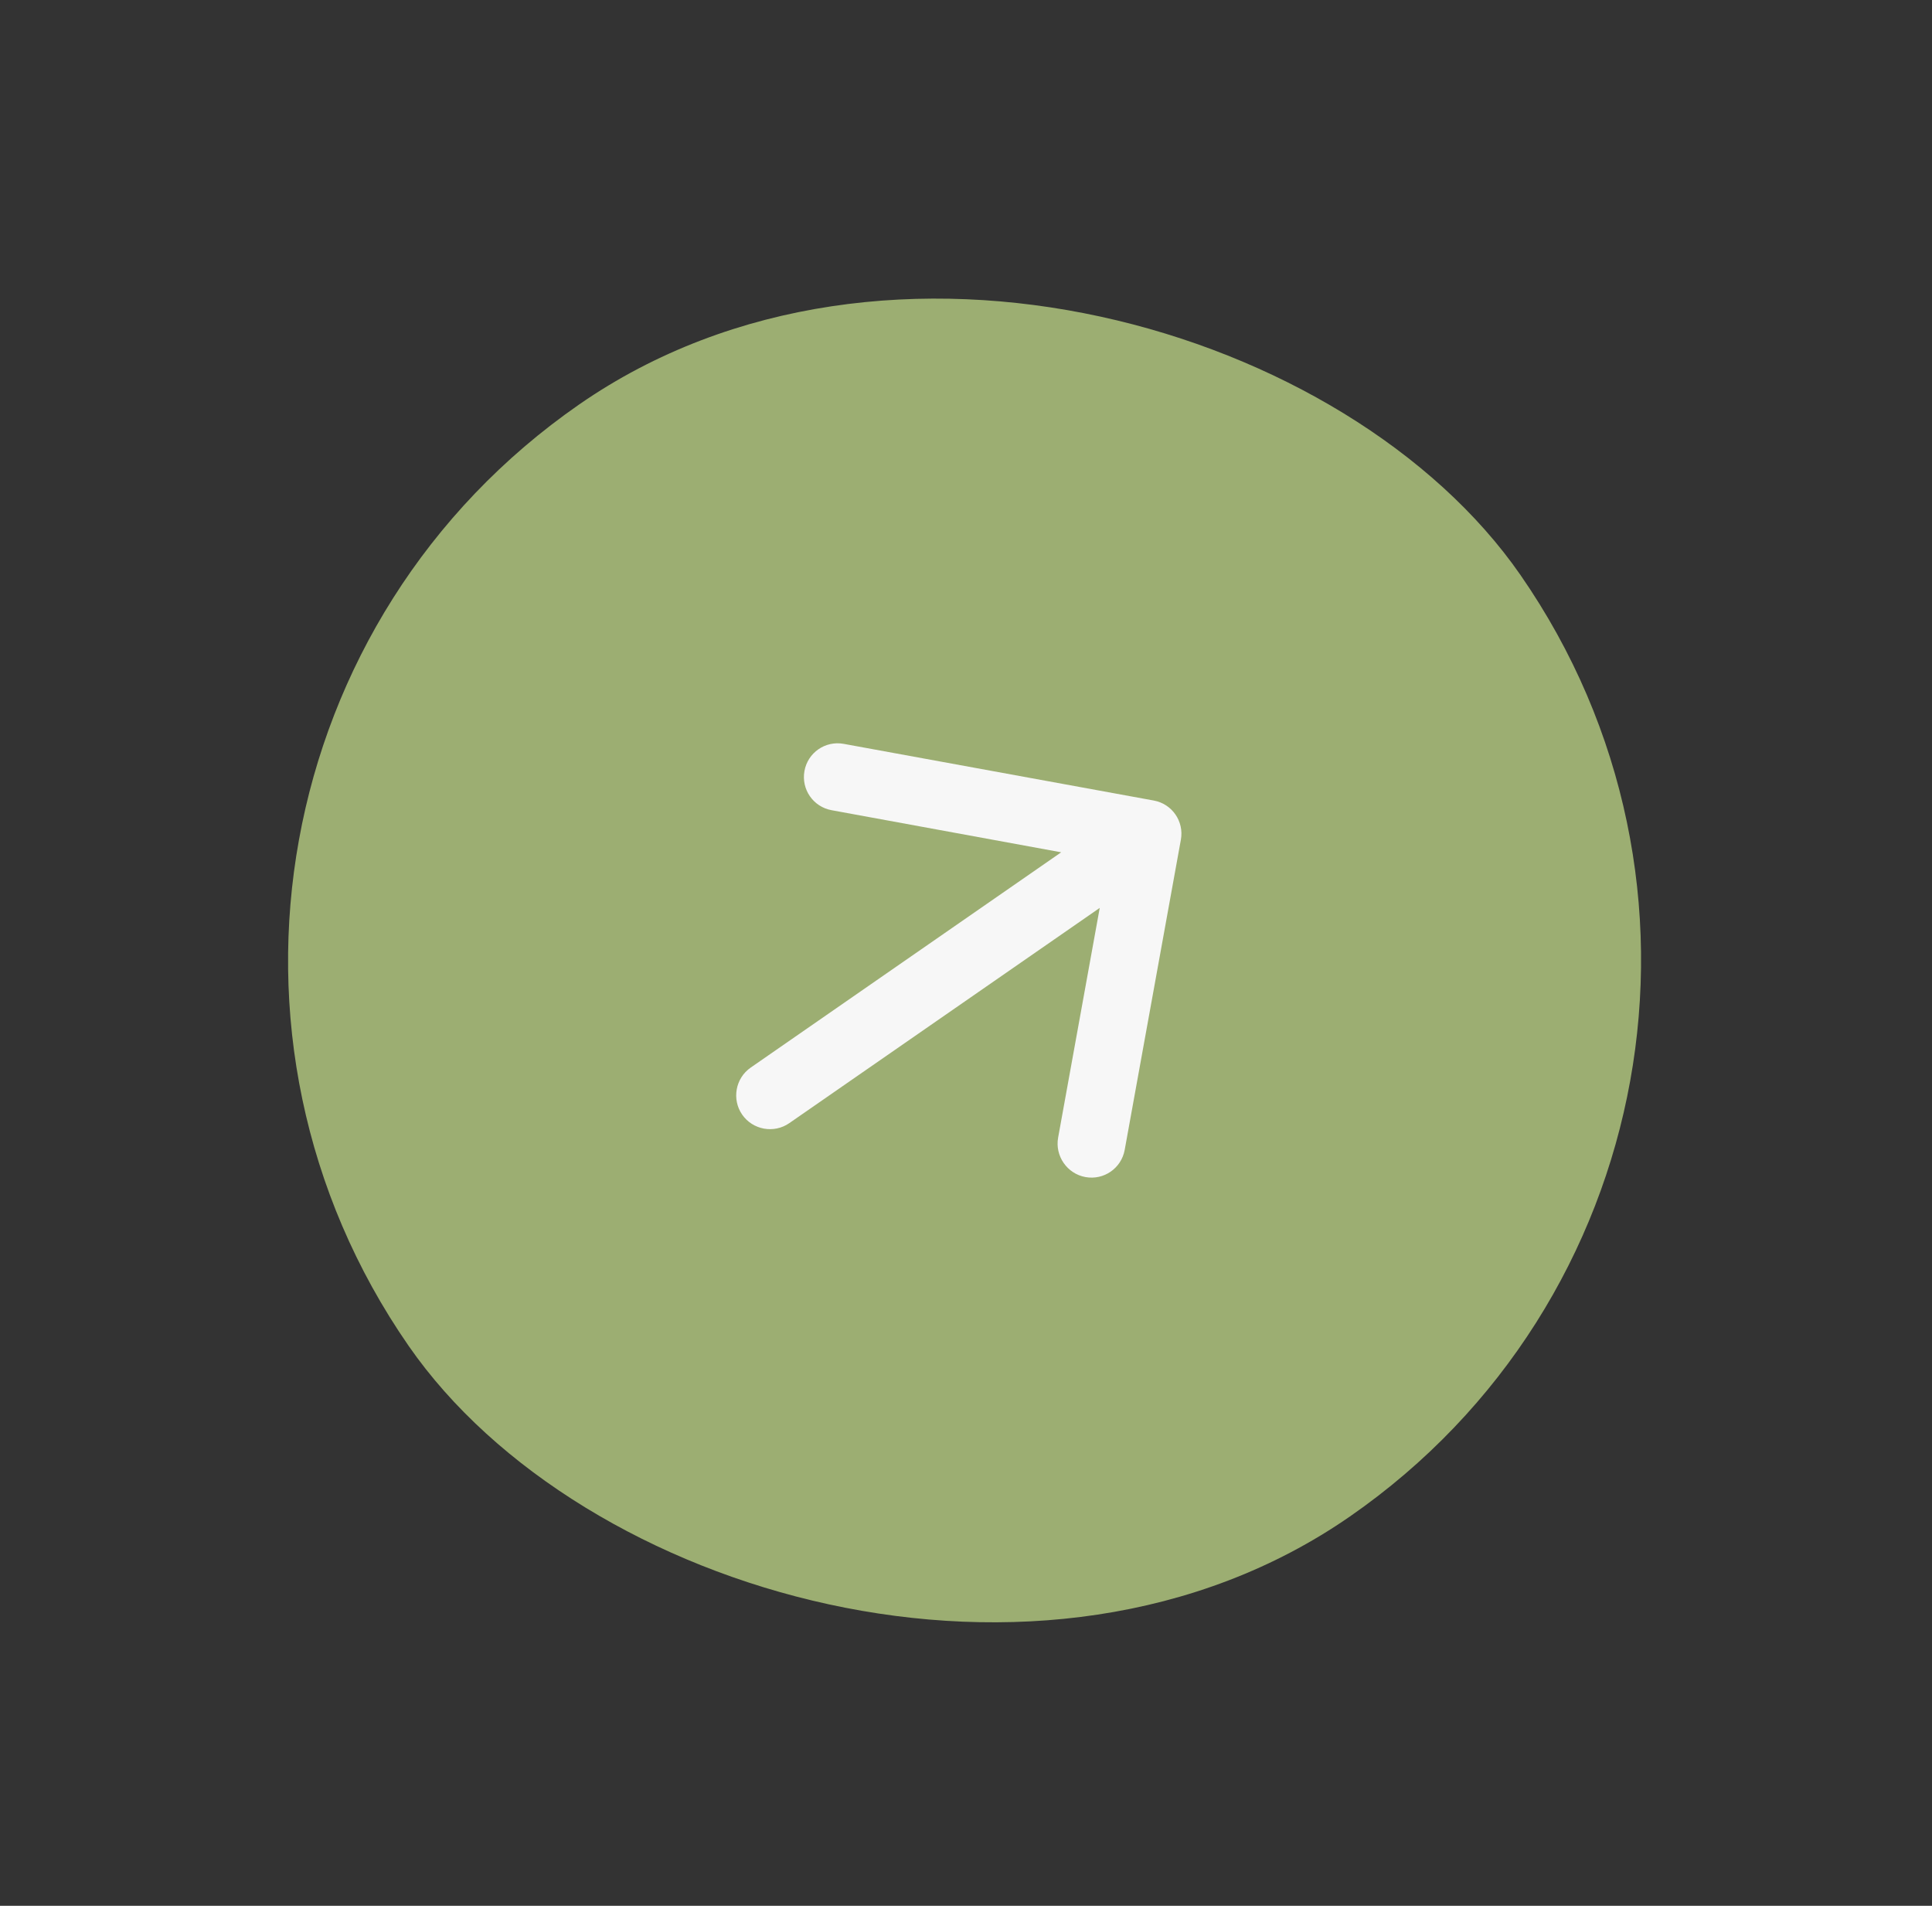
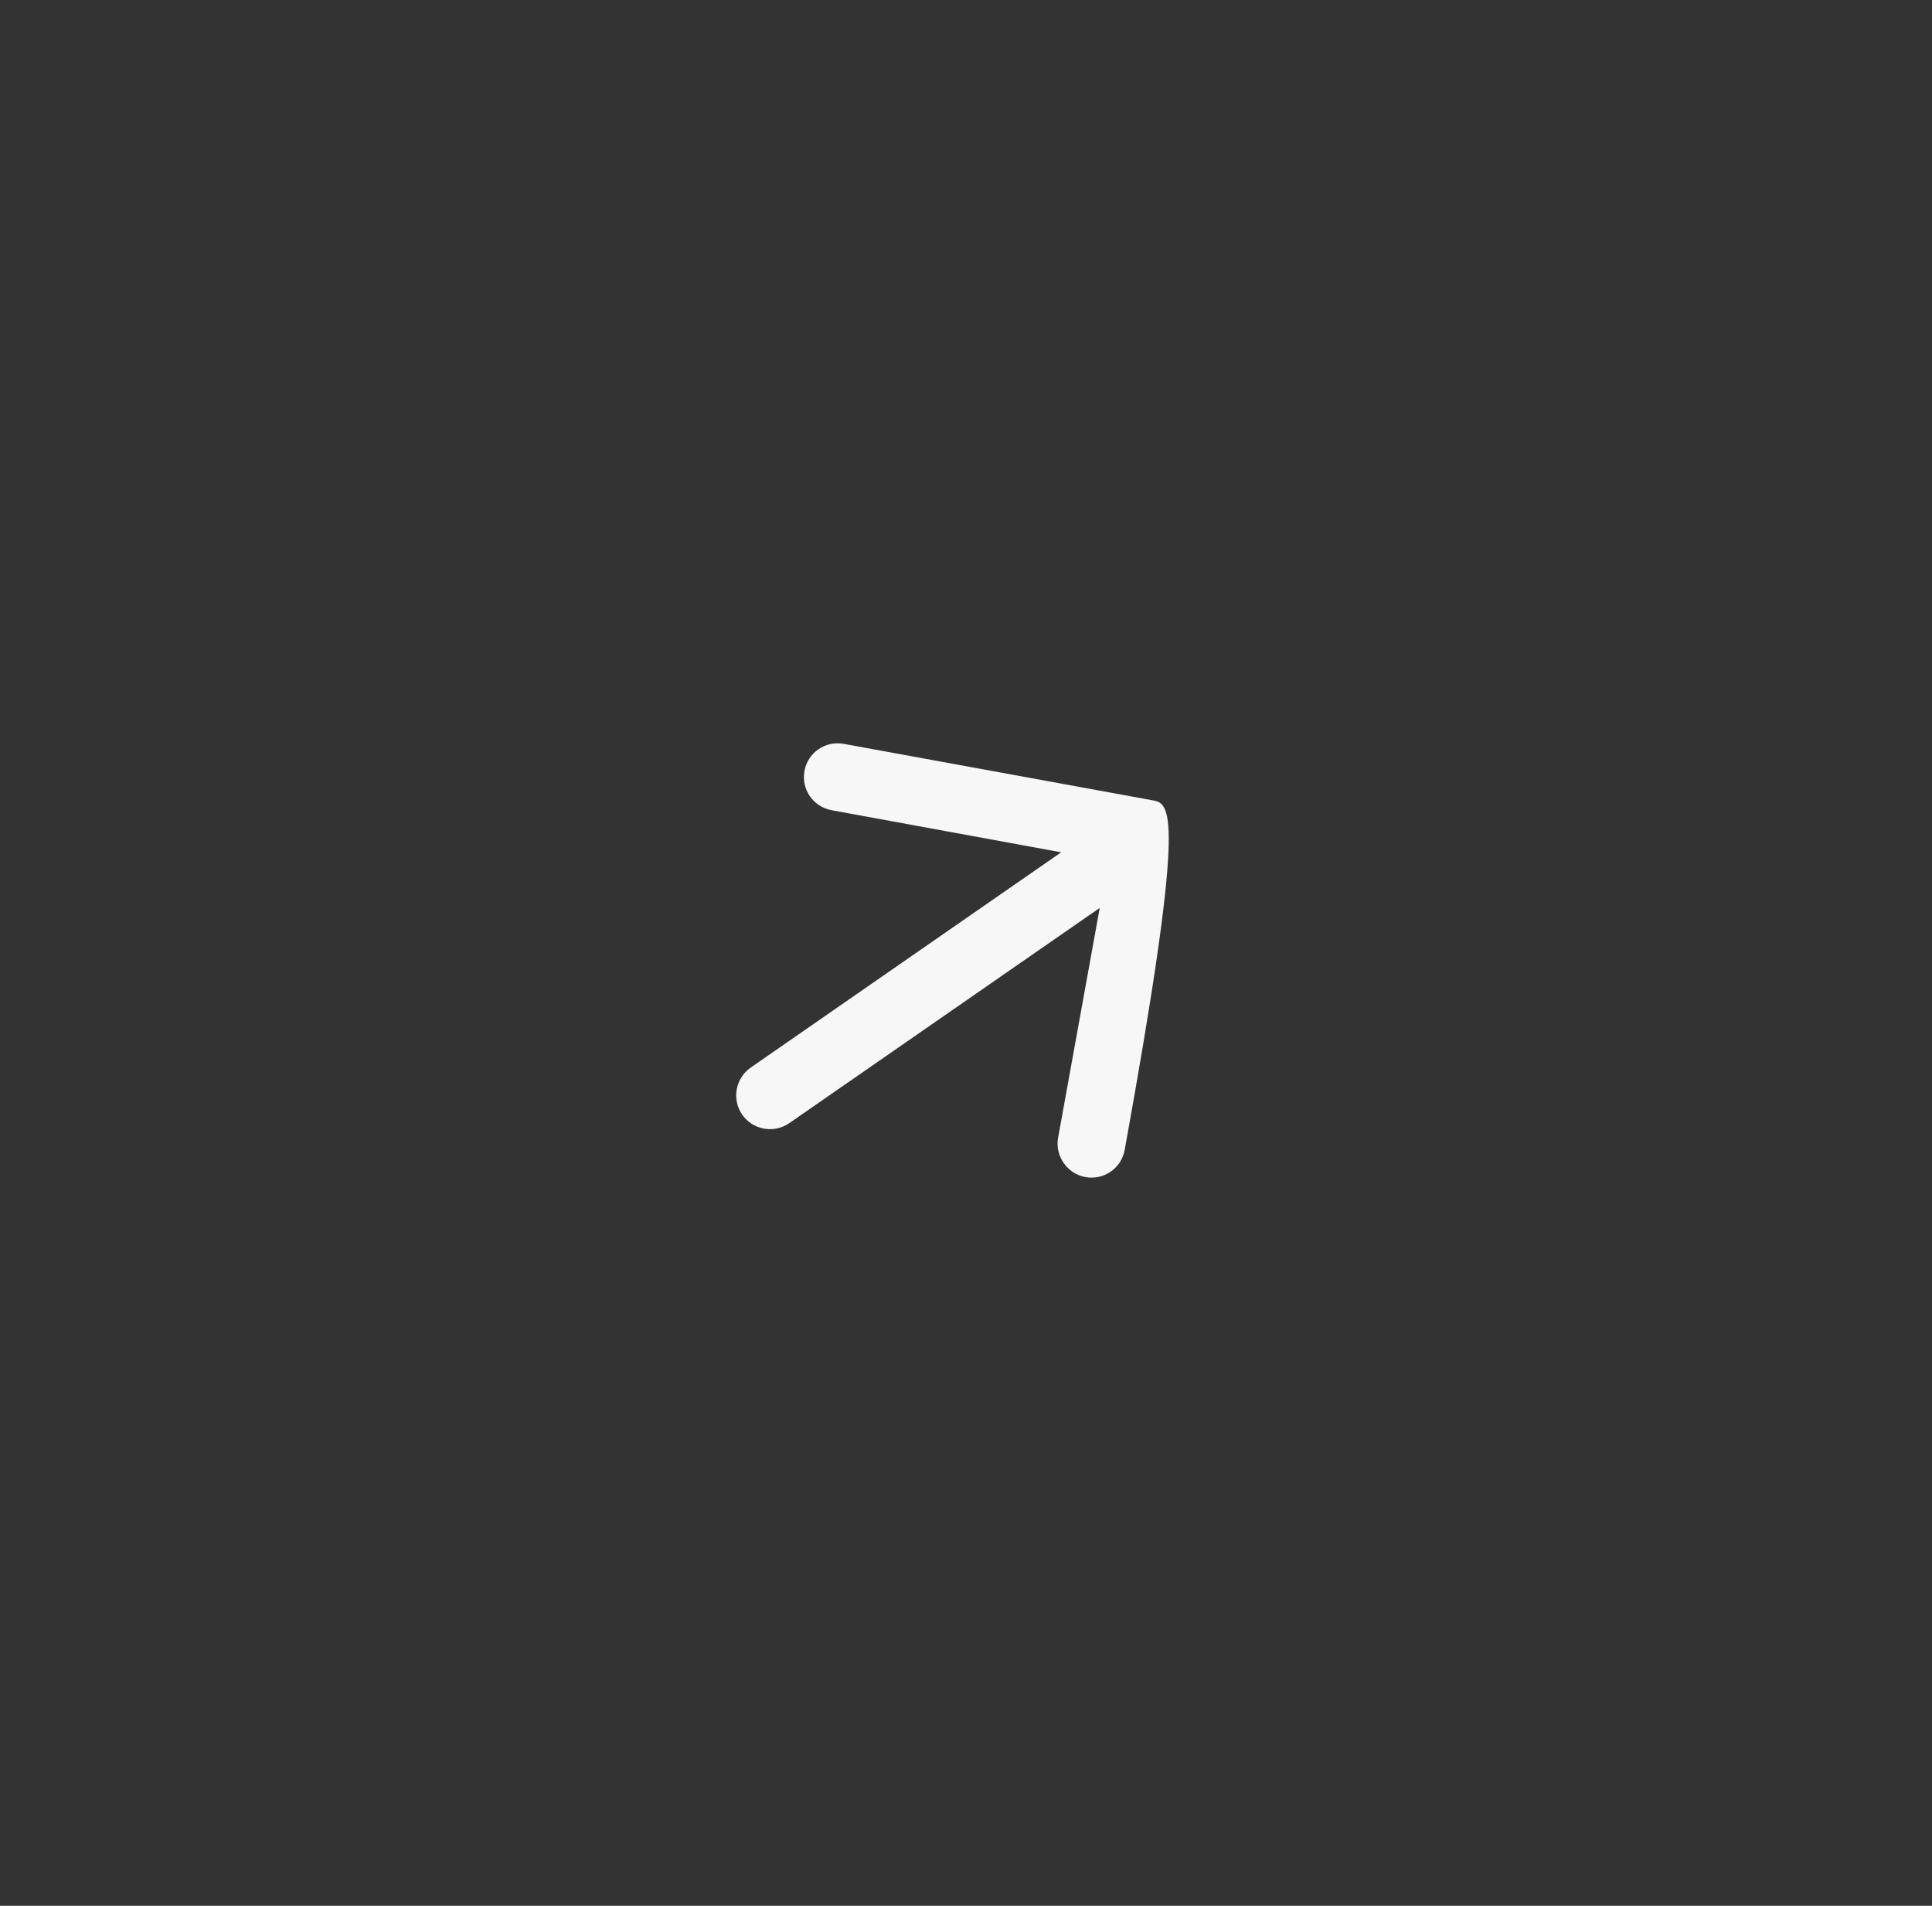
<svg xmlns="http://www.w3.org/2000/svg" width="73" height="72" viewBox="0 0 73 72" fill="none">
  <rect x="0" y="0" width="73" height="72" fill="#333333" stroke="none" />
  <g clip-path="url(#clip0_102_515)">
-     <rect x="0.879" y="29.841" width="51.118" height="51.118" rx="25.559" transform="rotate(-34.73 0.879 29.841)" fill="#9CAE72" />
-     <path d="M29.822 42.432L41.553 34.3L39.981 42.978C39.855 43.672 40.321 44.344 41.015 44.469C41.708 44.595 42.37 44.136 42.496 43.443L44.619 31.724C44.745 31.03 44.286 30.368 43.593 30.243L31.877 28.102C31.183 27.976 30.521 28.434 30.396 29.128C30.27 29.822 30.729 30.483 31.422 30.609L40.097 32.199L28.366 40.332C27.788 40.732 27.643 41.532 28.043 42.11C28.444 42.688 29.244 42.833 29.822 42.432Z" fill="#F7F7F7" />
+     <path d="M29.822 42.432L41.553 34.3L39.981 42.978C39.855 43.672 40.321 44.344 41.015 44.469C41.708 44.595 42.37 44.136 42.496 43.443C44.745 31.03 44.286 30.368 43.593 30.243L31.877 28.102C31.183 27.976 30.521 28.434 30.396 29.128C30.27 29.822 30.729 30.483 31.422 30.609L40.097 32.199L28.366 40.332C27.788 40.732 27.643 41.532 28.043 42.11C28.444 42.688 29.244 42.833 29.822 42.432Z" fill="#F7F7F7" />
  </g>
  <defs>
    <clipPath id="clip0_102_515">
      <rect x="0.879" y="29.841" width="51.118" height="51.118" rx="25.559" transform="rotate(-34.73 0.879 29.841)" fill="white" />
    </clipPath>
  </defs>
</svg>